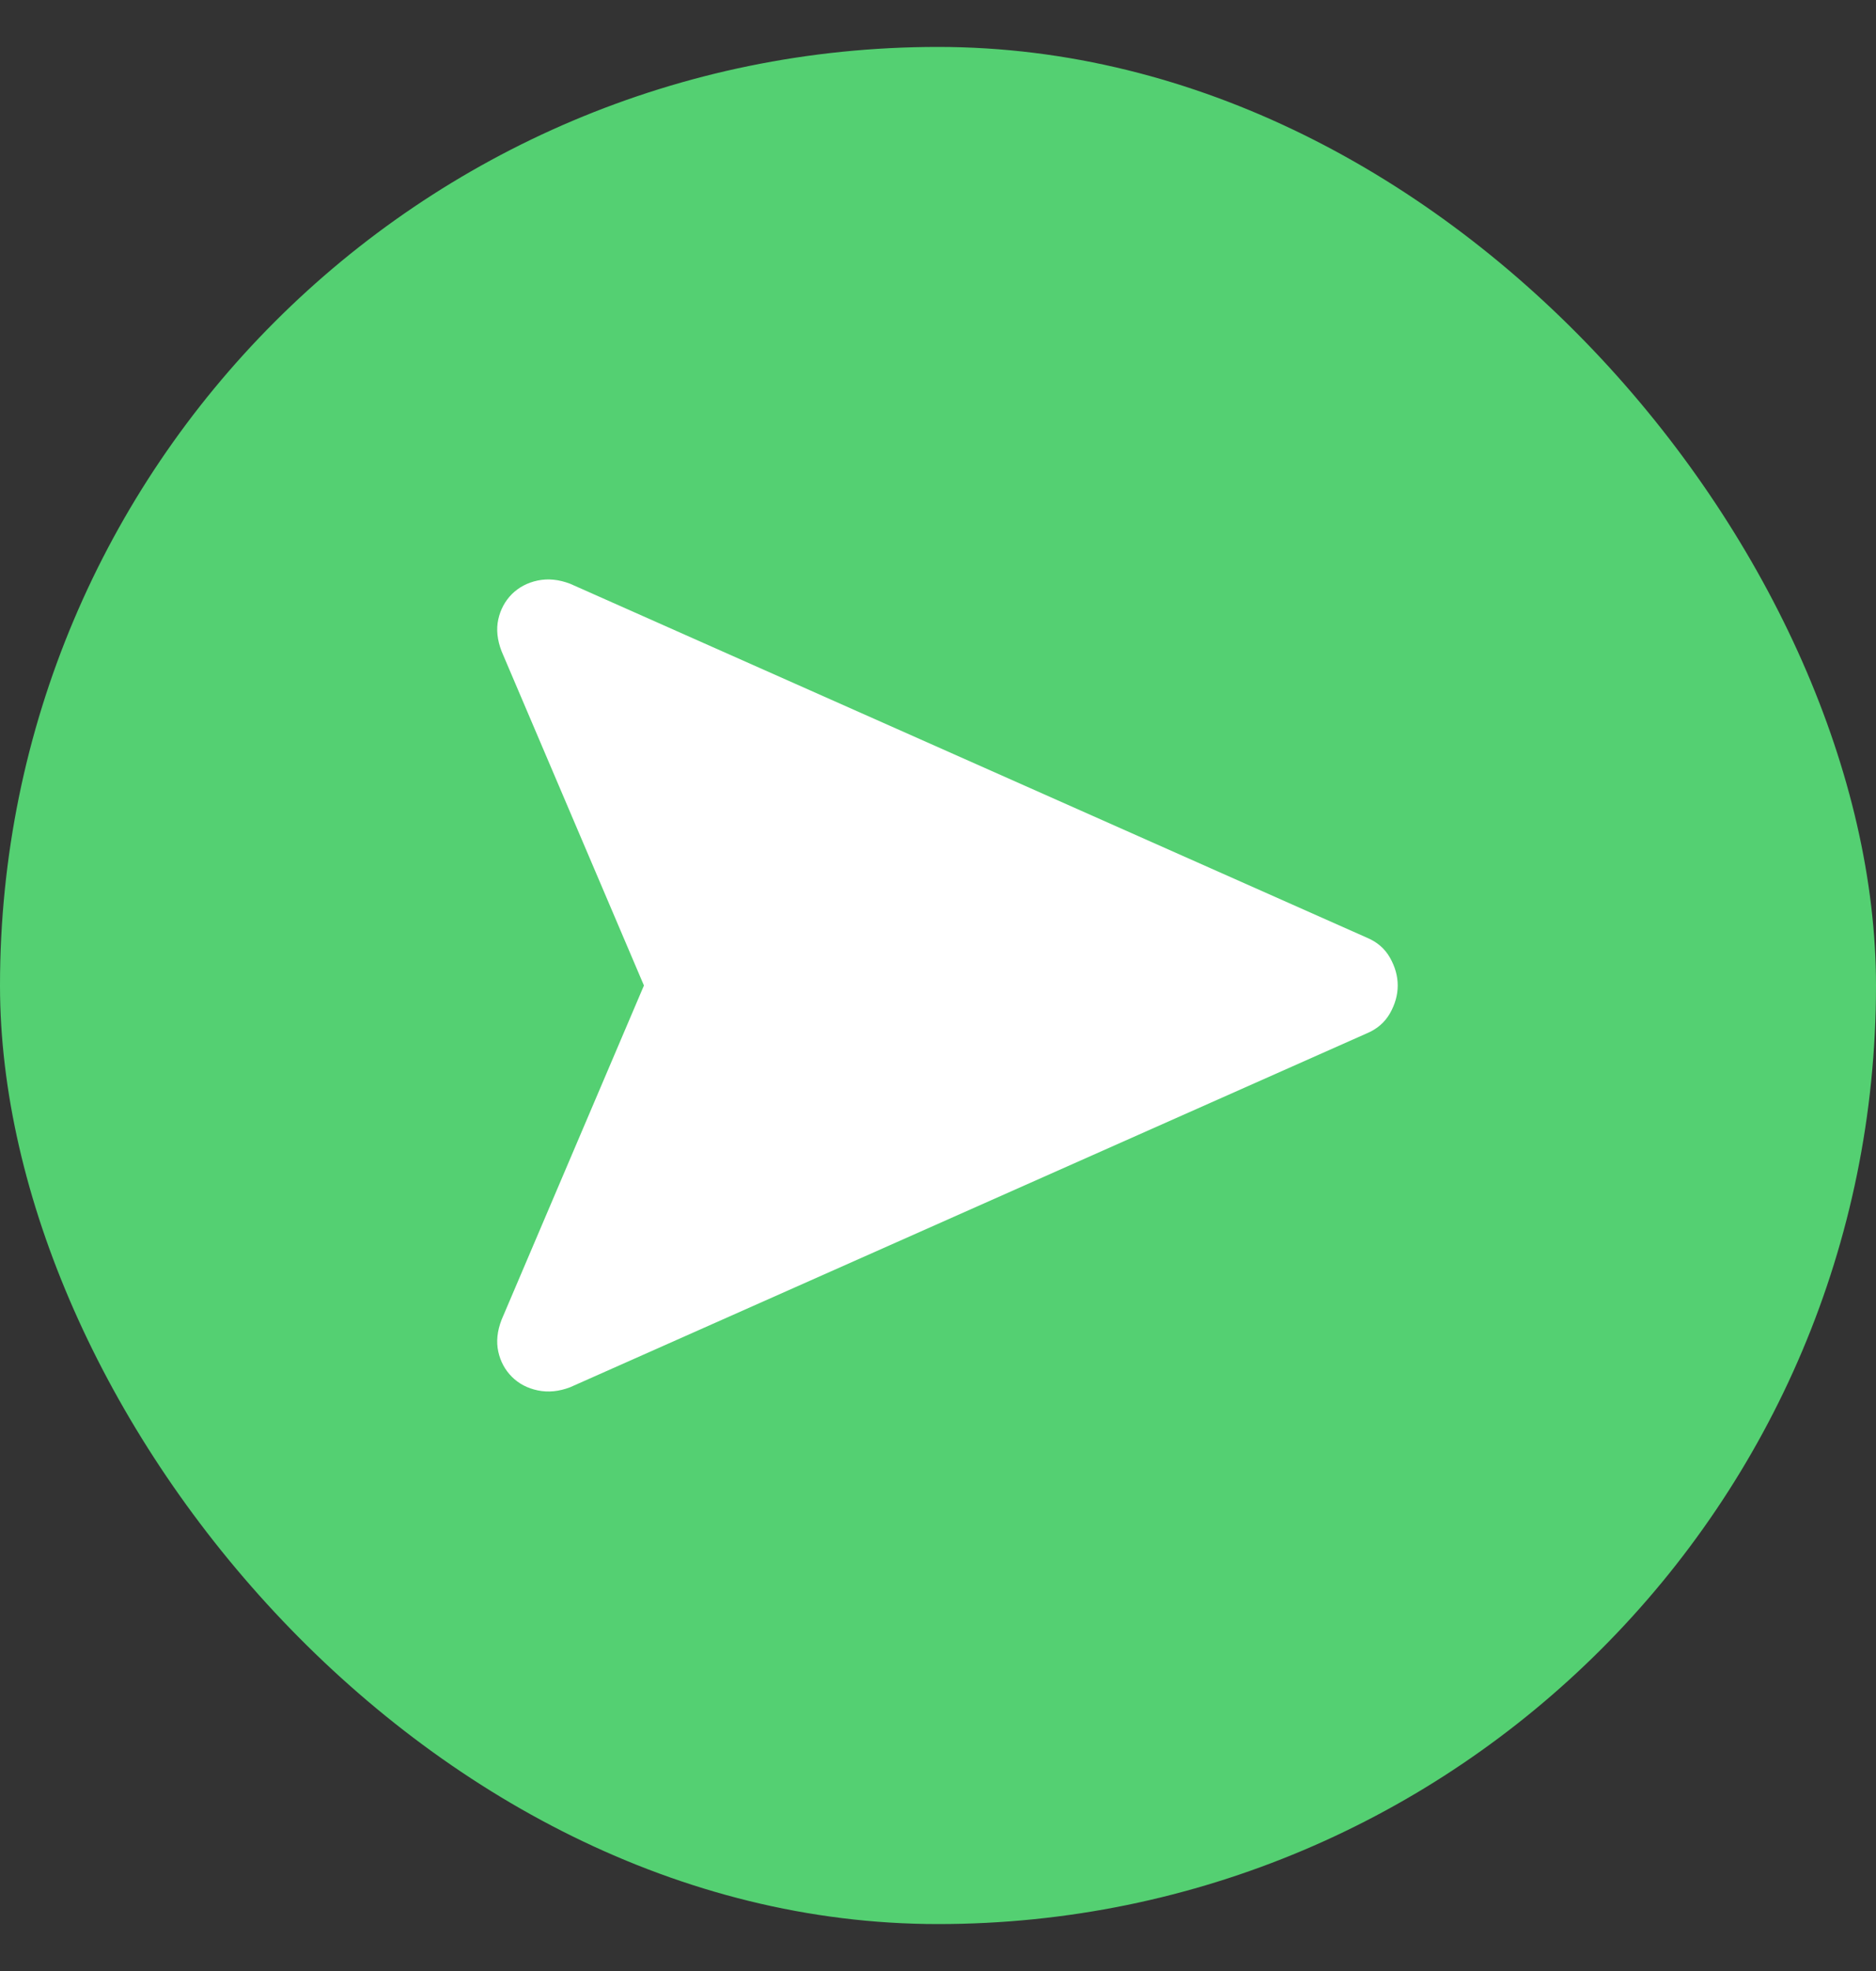
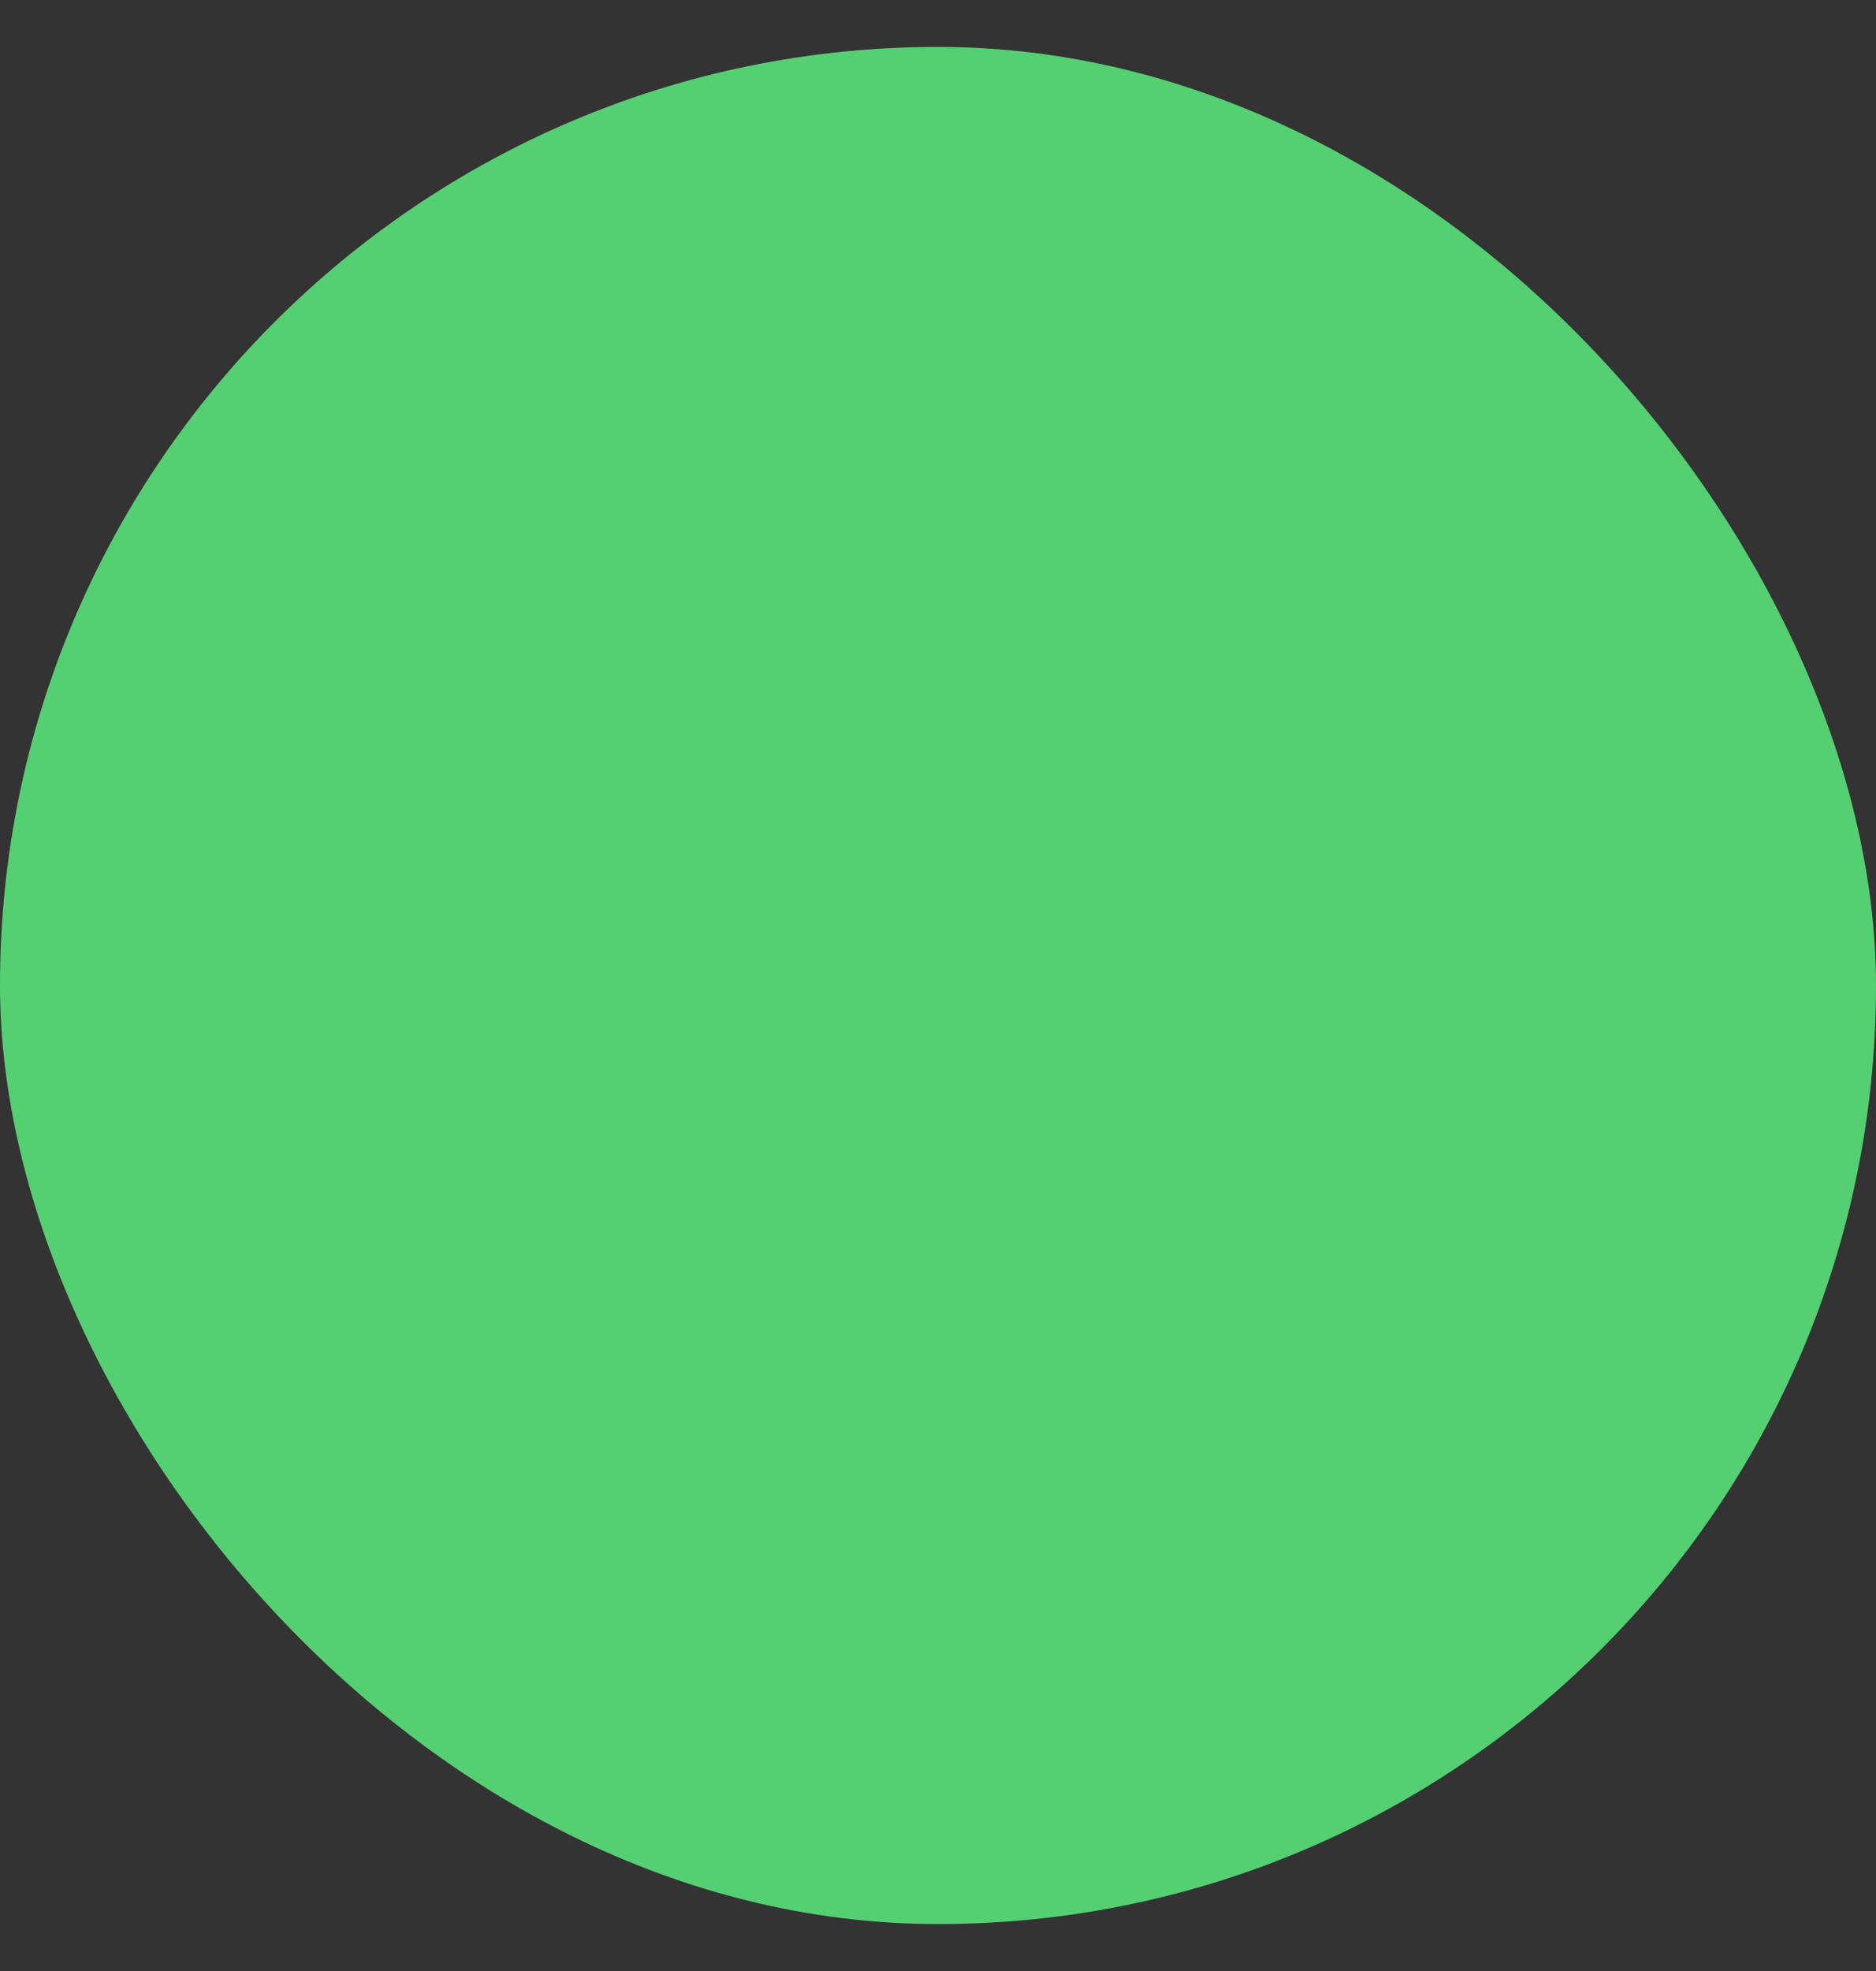
<svg xmlns="http://www.w3.org/2000/svg" width="20" height="21" viewBox="0 0 20 21" fill="none">
  <rect x="0" y="0" width="20" height="21" fill="#333333" stroke="none" />
  <rect y="0.5" width="20" height="20" rx="10" fill="#54D072" />
-   <path d="M6.865 10.5L5.347 6.938C5.301 6.818 5.289 6.705 5.312 6.6C5.335 6.494 5.384 6.404 5.457 6.33C5.531 6.257 5.623 6.208 5.733 6.185C5.844 6.162 5.959 6.174 6.079 6.22L14.569 9.989C14.68 10.035 14.763 10.106 14.818 10.203C14.873 10.3 14.901 10.399 14.901 10.5C14.901 10.601 14.873 10.7 14.818 10.797C14.763 10.893 14.68 10.965 14.569 11.011L6.079 14.78C5.959 14.826 5.844 14.837 5.733 14.814C5.623 14.791 5.531 14.743 5.457 14.669C5.384 14.596 5.335 14.506 5.312 14.4C5.289 14.294 5.301 14.181 5.347 14.062L6.865 10.5Z" fill="white" />
</svg>